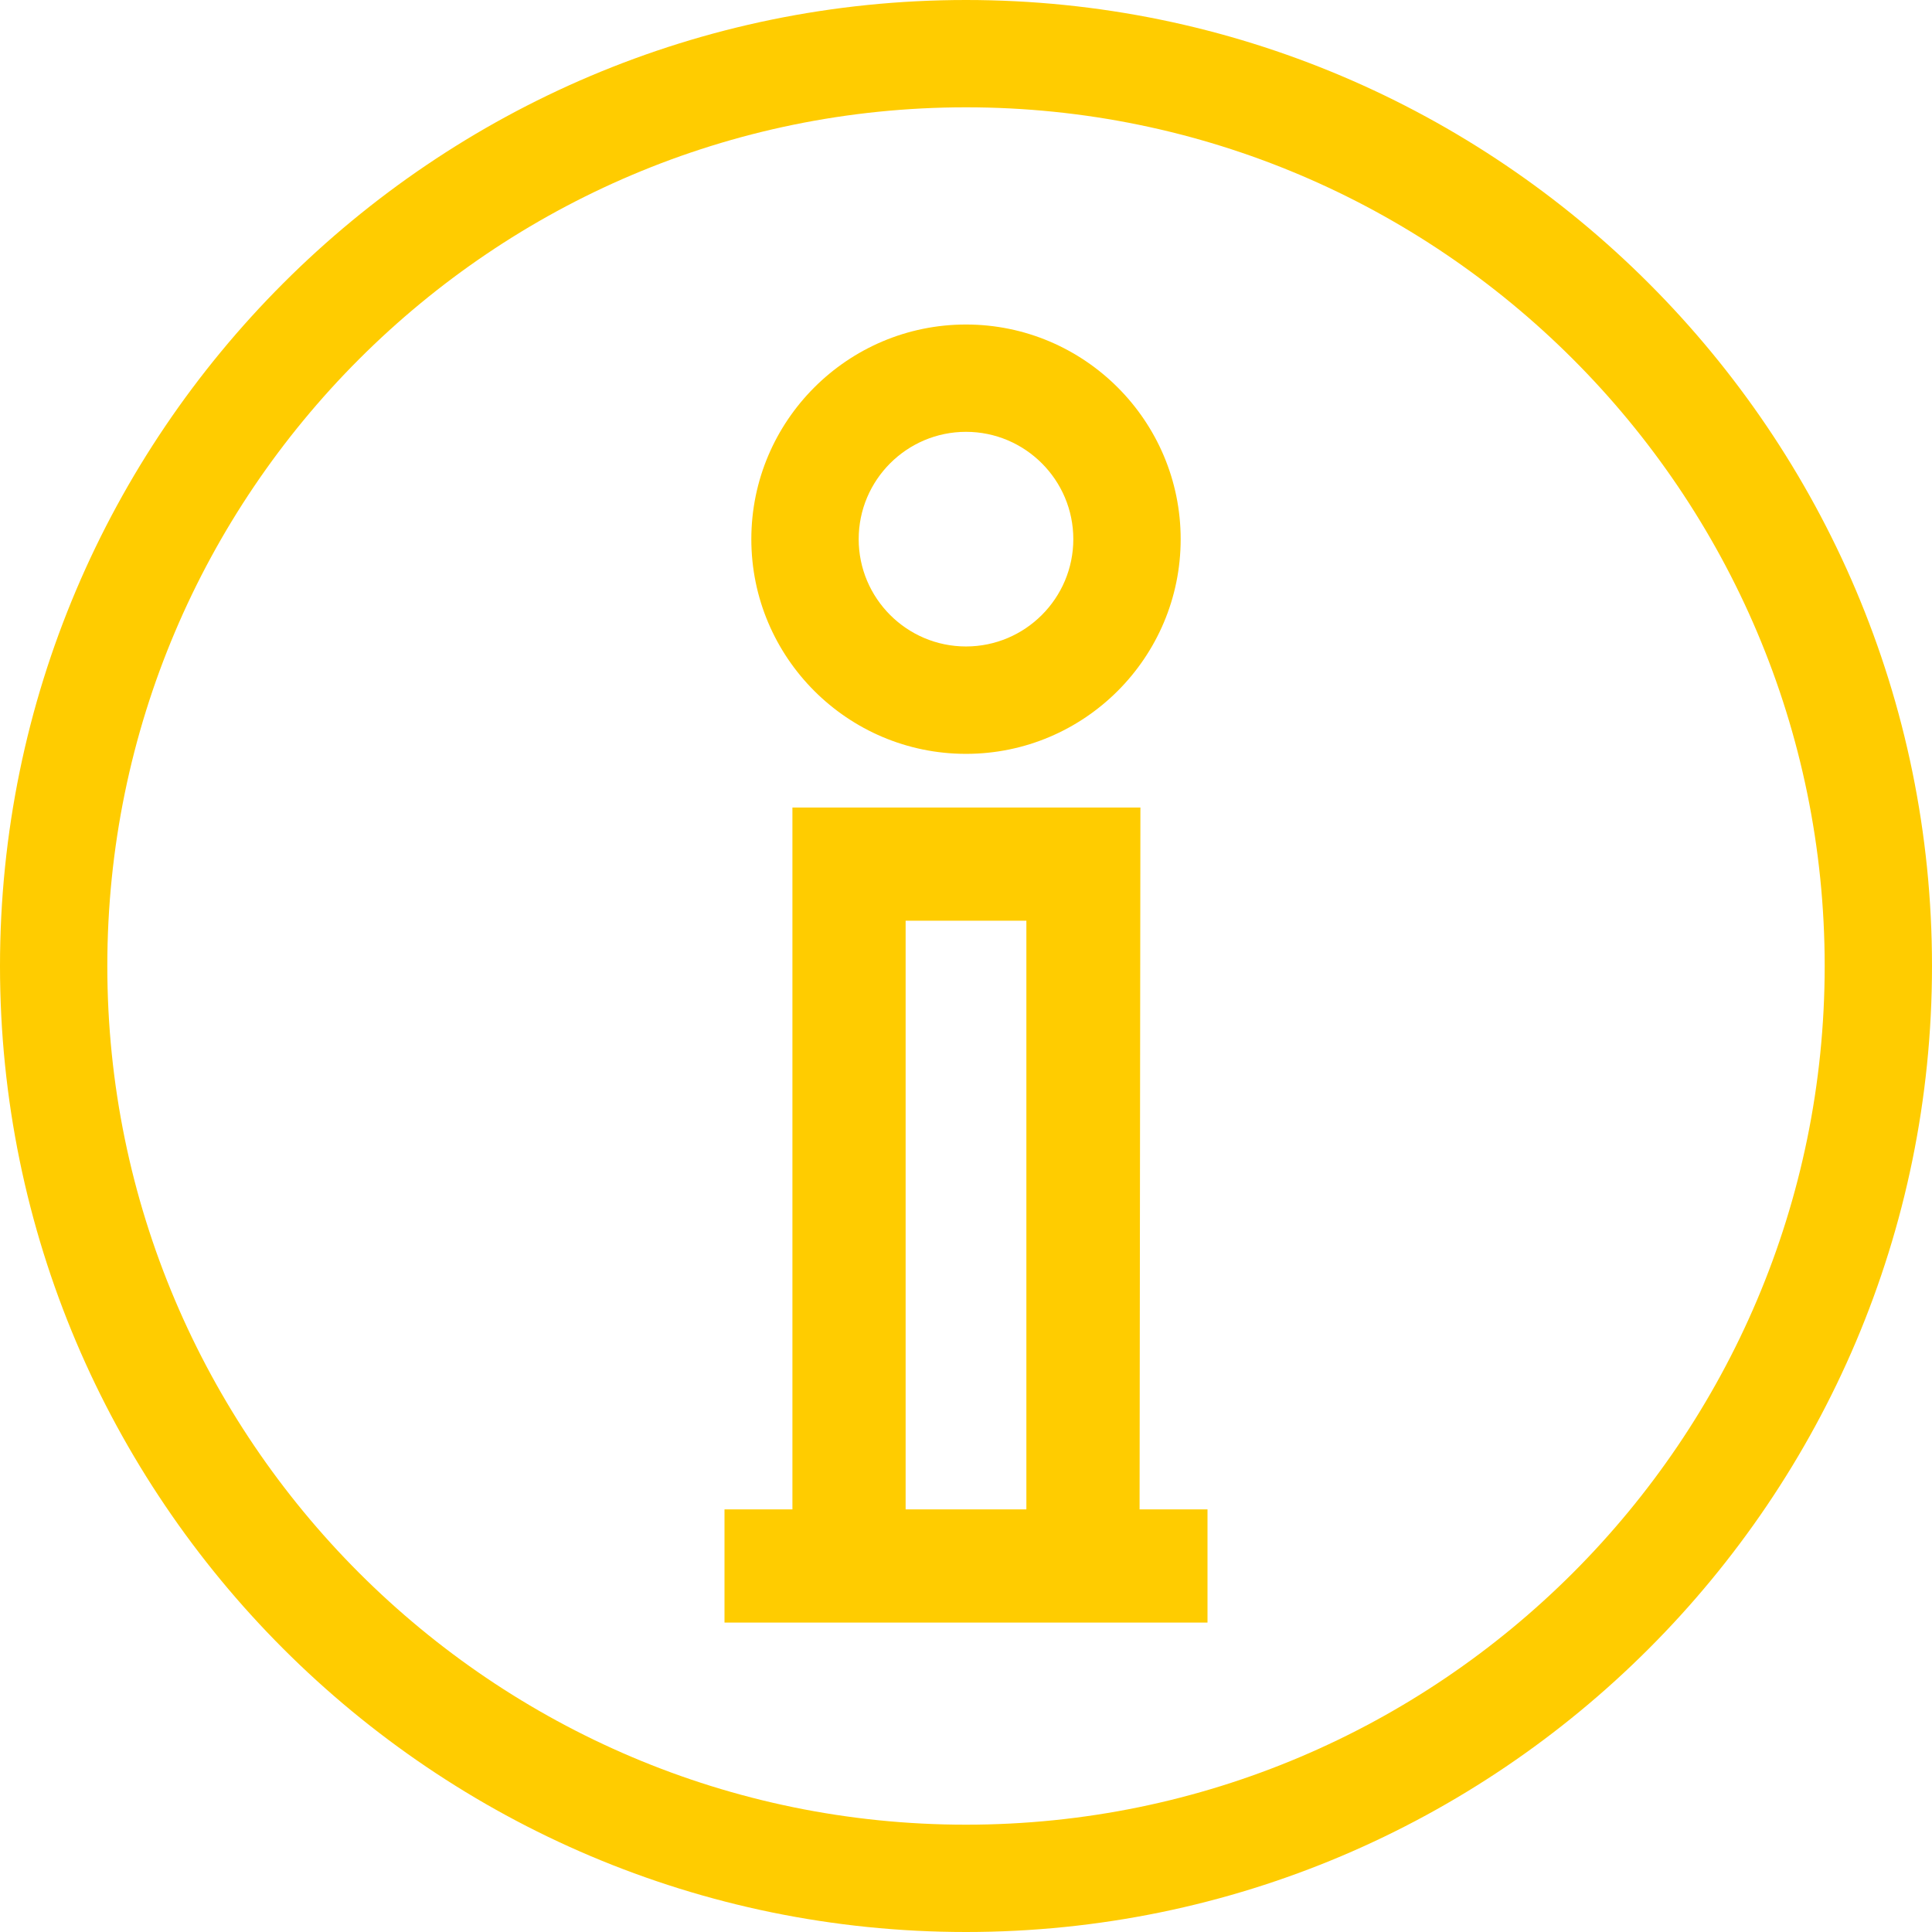
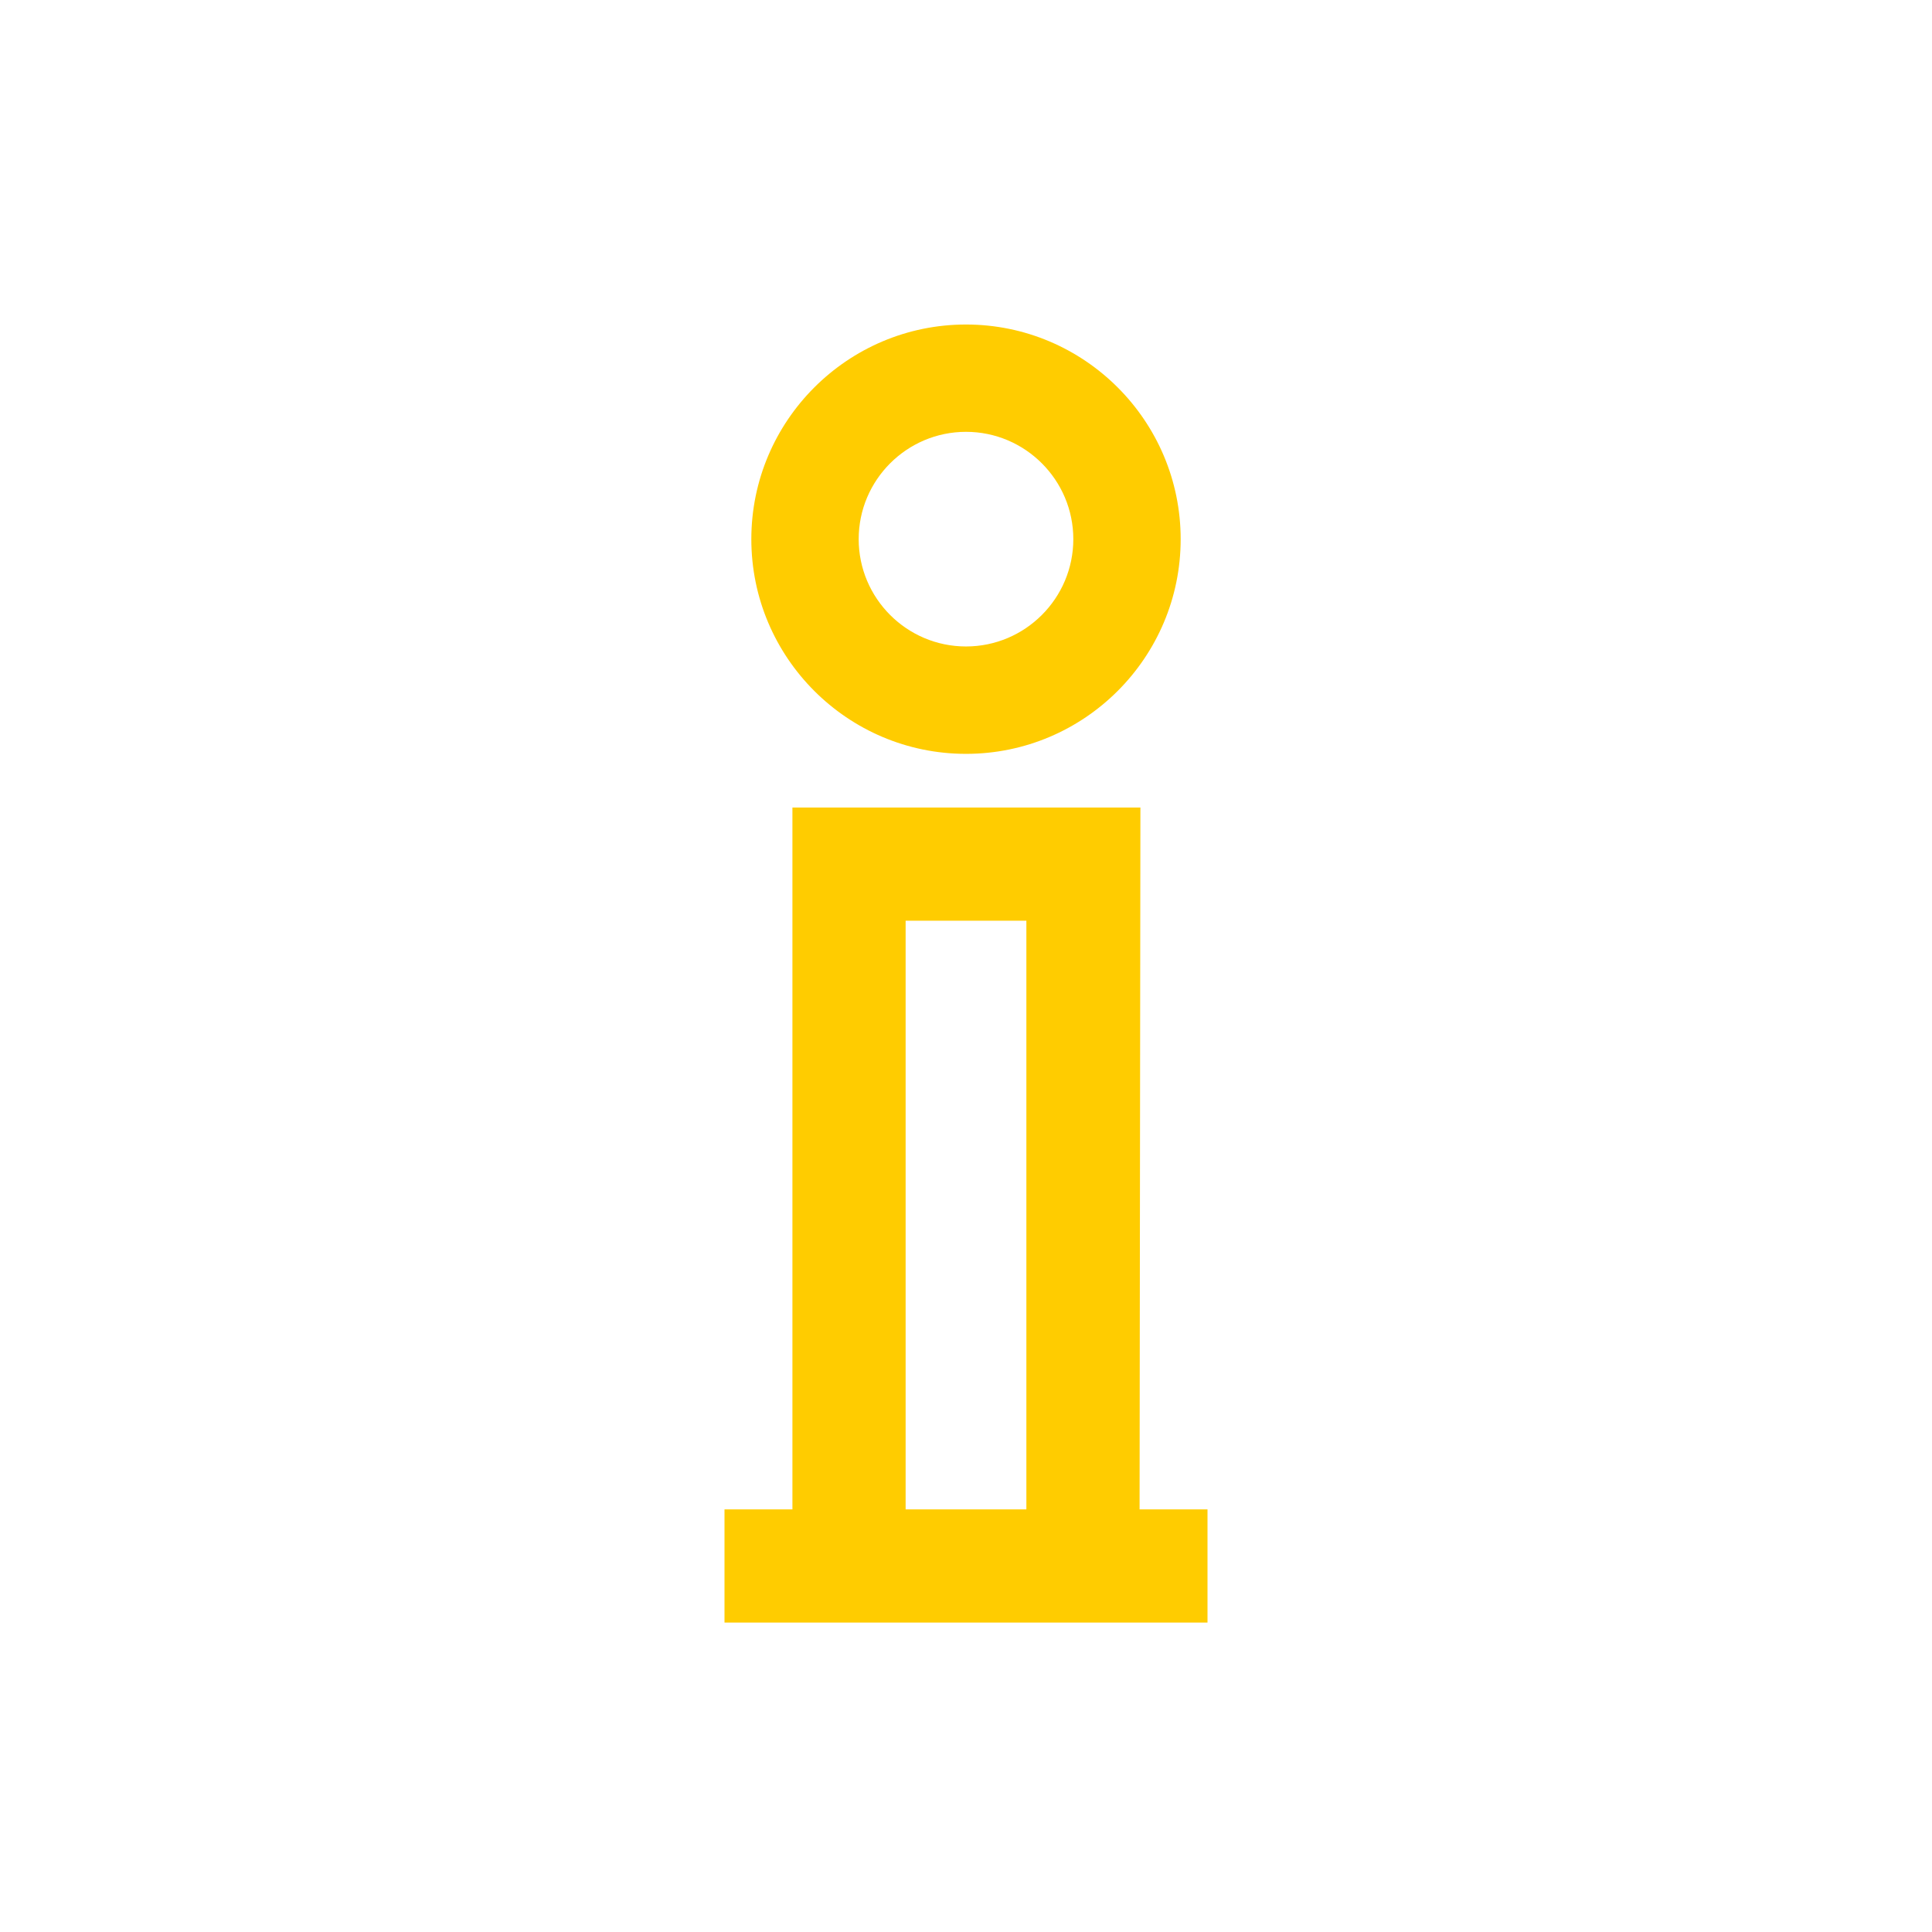
<svg xmlns="http://www.w3.org/2000/svg" version="1.1" id="Layer_1" x="0px" y="0px" viewBox="0 0 512 512" style="enable-background:new 0 0 512 512;" xml:space="preserve">
  <g style="fill:#fc0">
    <path d="M302.22,214H210v186h-18v30h17.78h92.44H320v-30h-18L302.22,214z M272,400h-32V244h32V400z" />
    <path d="M256,199.78c31.37,0,56.89-25.52,56.89-56.89S287.37,86,256,86s-56.89,25.52-56.89,56.89   S224.63,199.78,256,199.78z M256,114.44c15.68,0,28.44,12.76,28.44,28.44s-12.76,28.44-28.44,28.44s-28.44-12.76-28.44-28.44   S240.32,114.44,256,114.44z" />
-     <path d="M256,0C114.84,0,0,114.84,0,256s114.84,256,256,256s256-114.84,256-256S397.16,0,256,0z M256,483.56   C130.53,483.56,28.44,381.47,28.44,256S130.53,28.44,256,28.44c125.48,0,227.56,102.08,227.56,227.56S381.48,483.56,256,483.56z" />
  </g>
</svg>